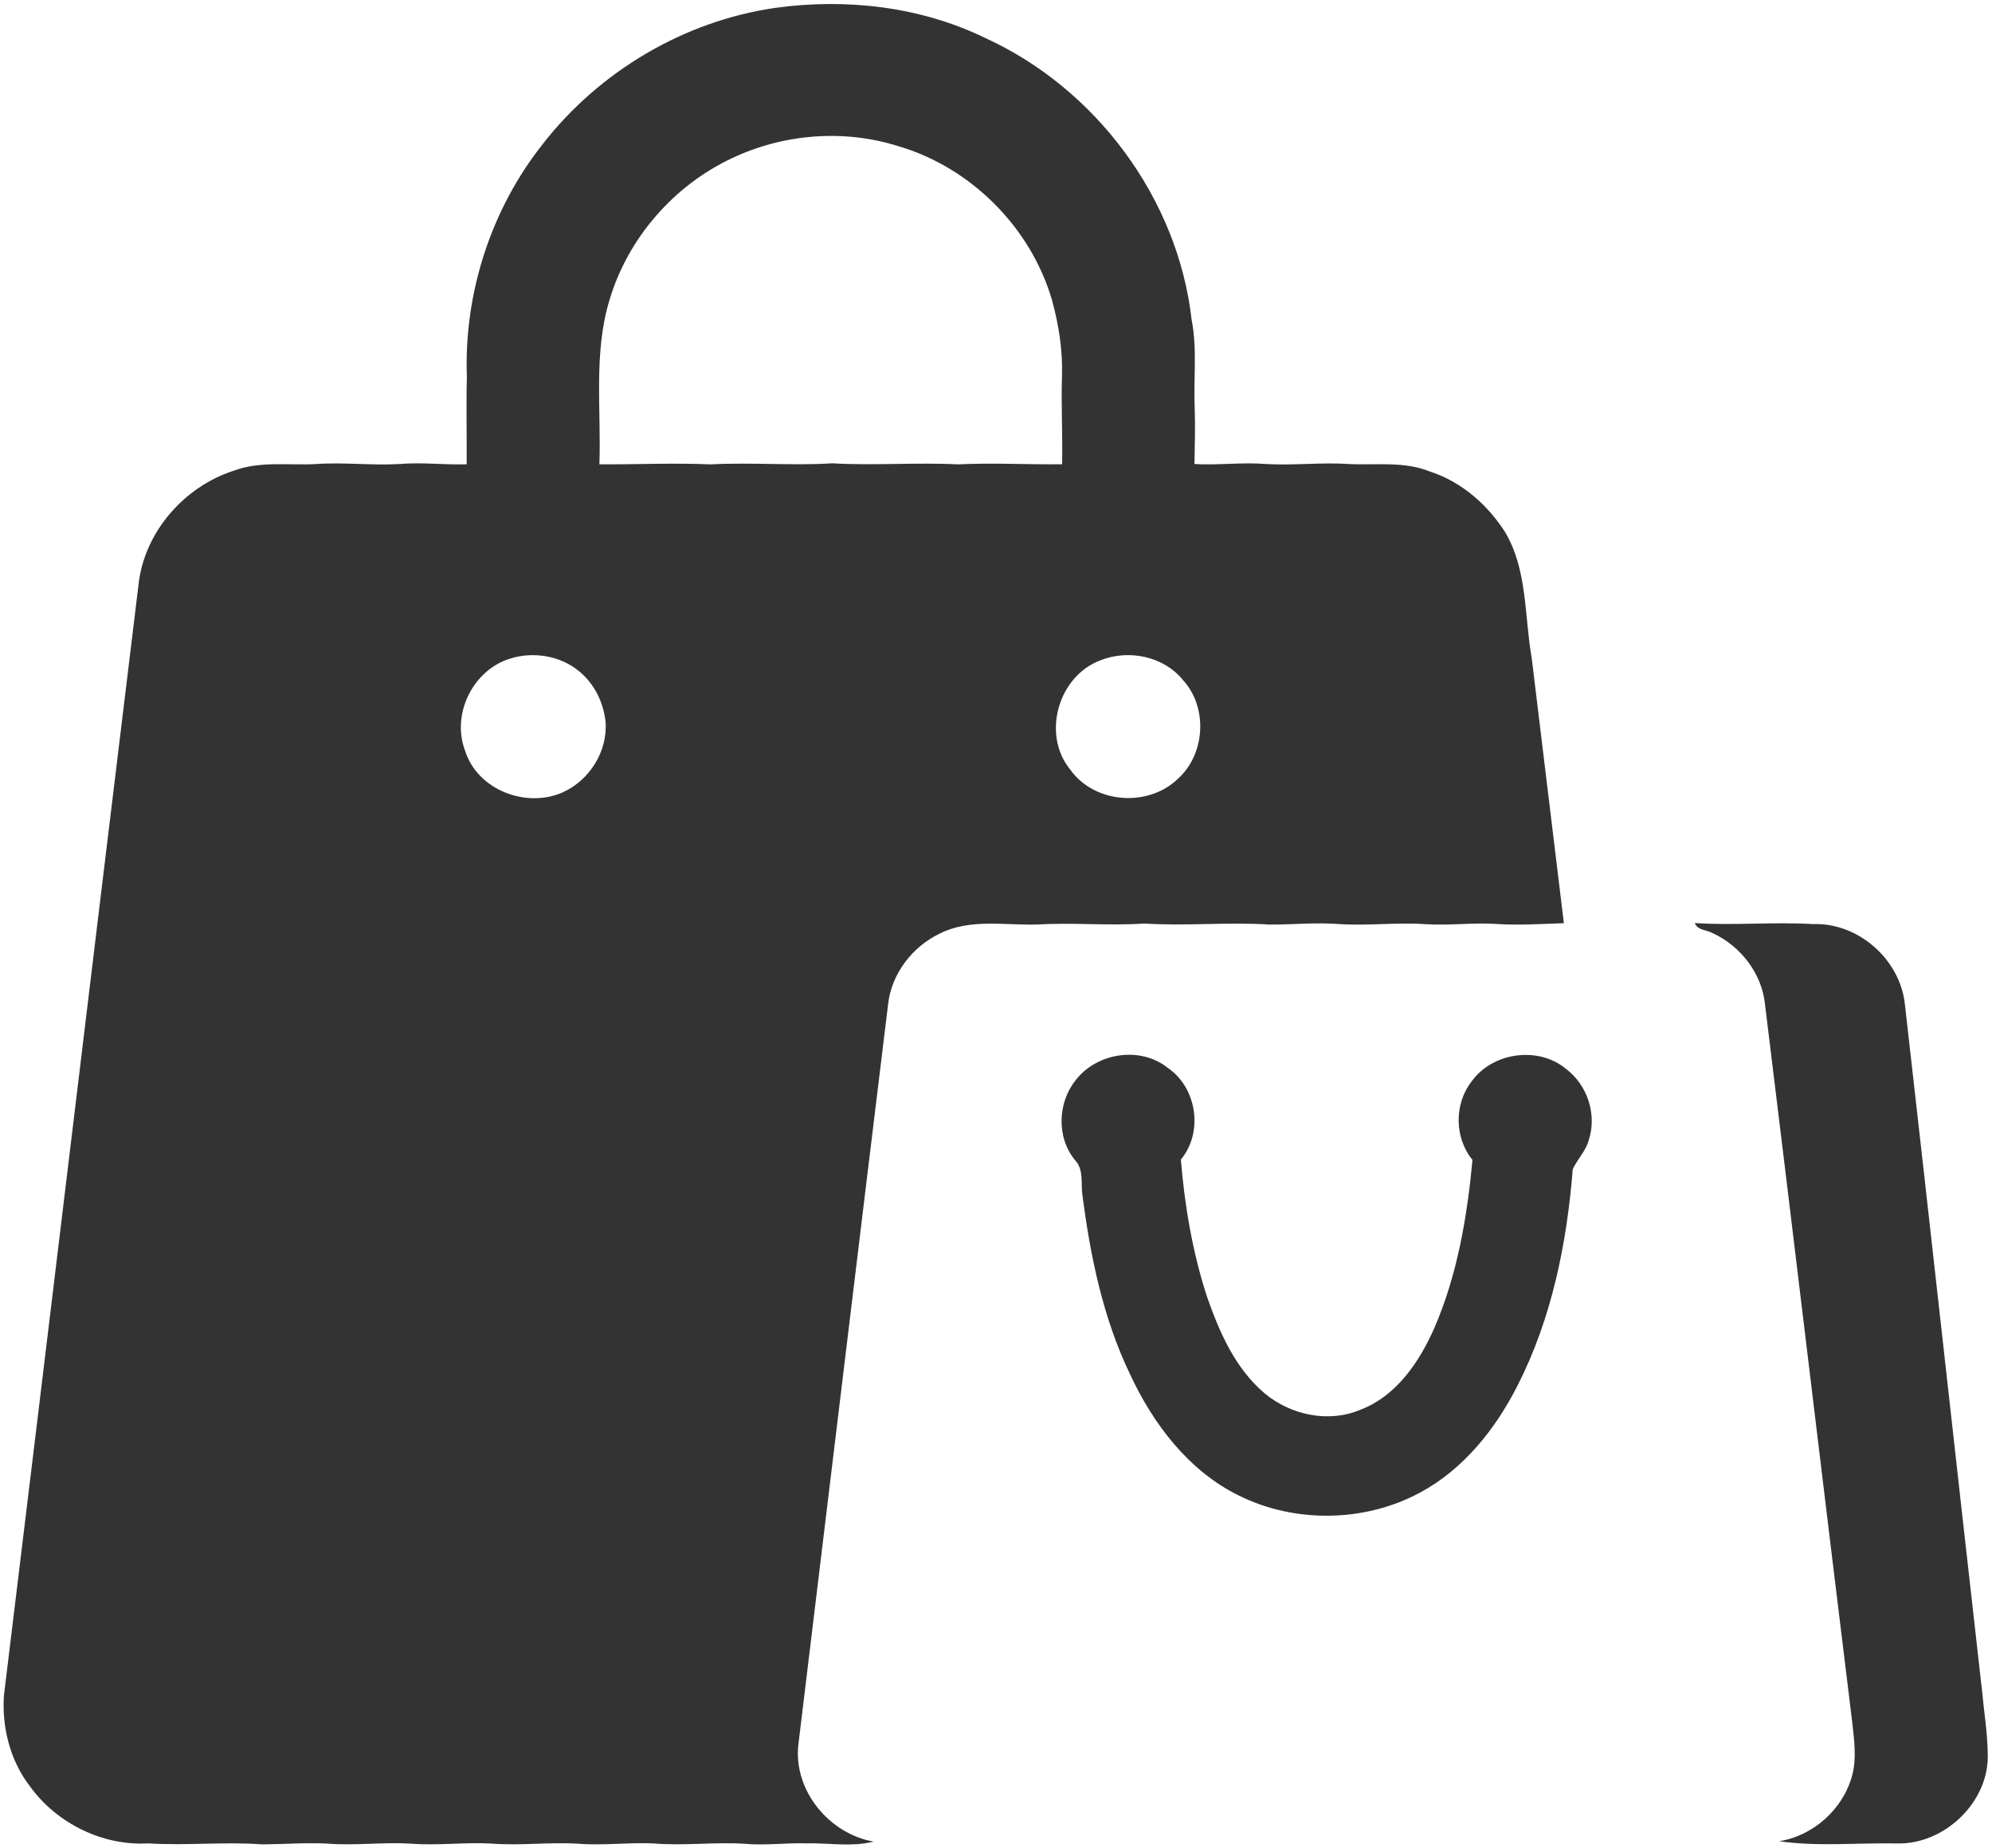
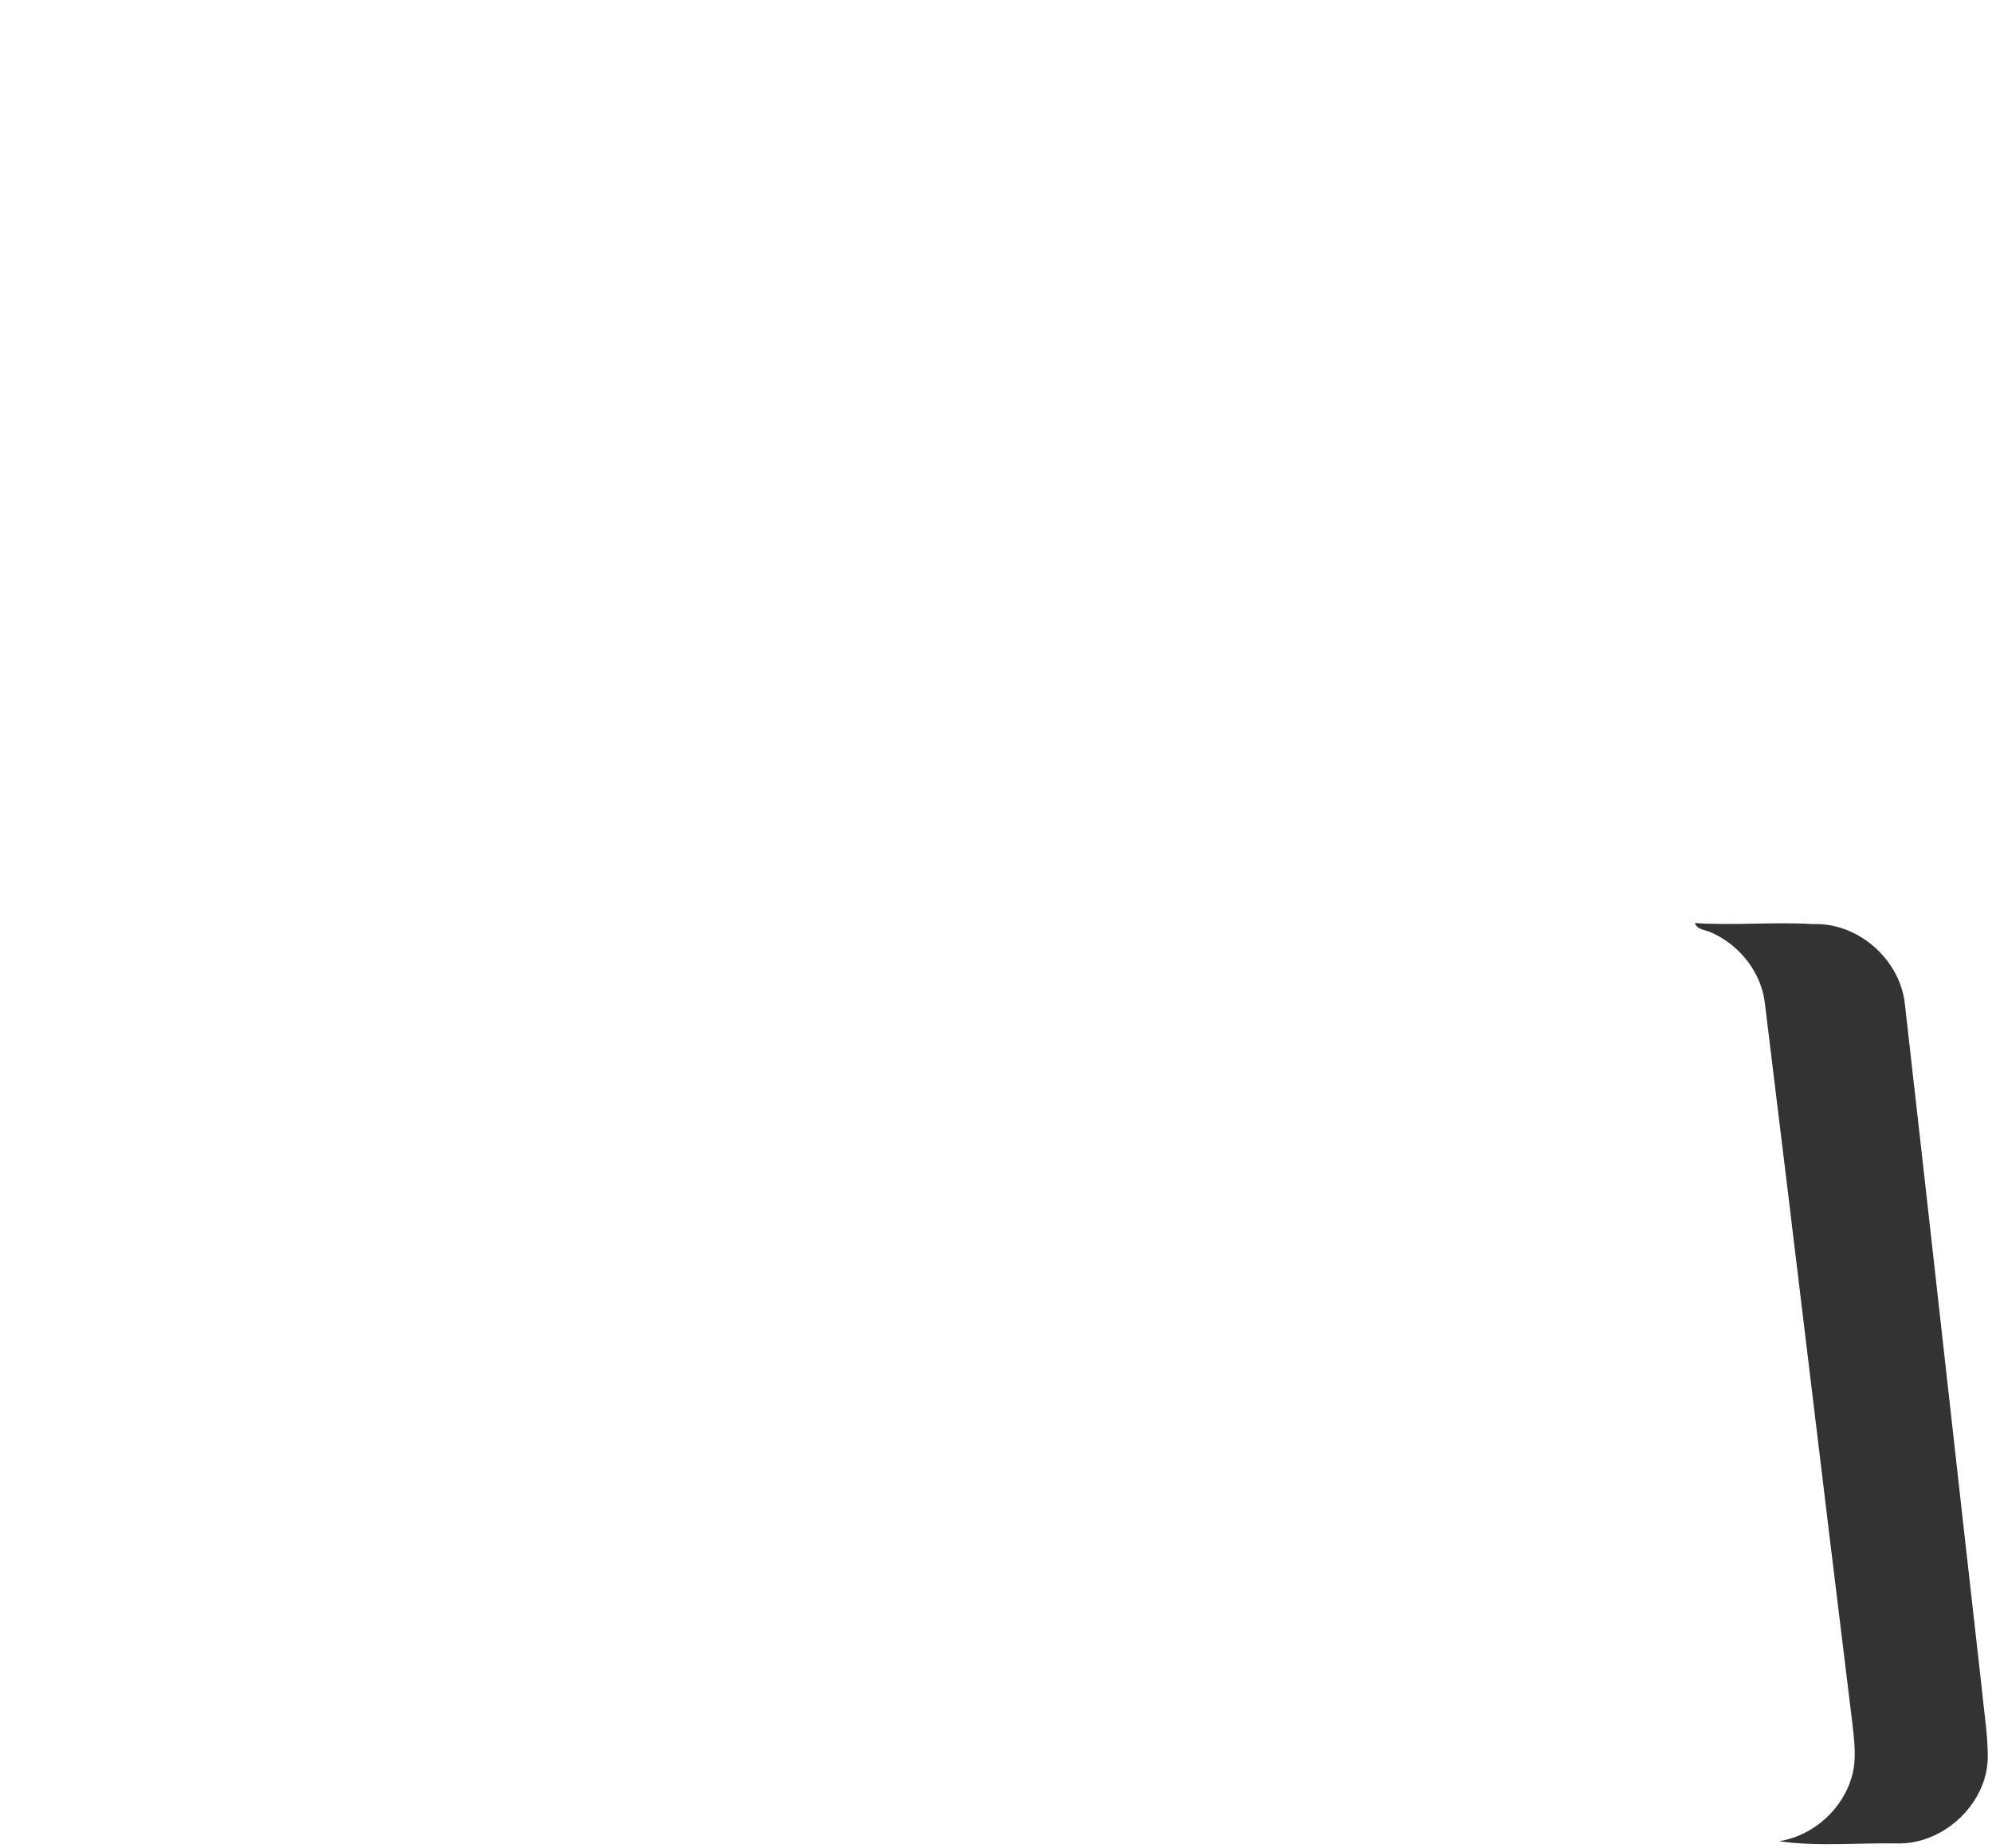
<svg xmlns="http://www.w3.org/2000/svg" width="524pt" height="486pt" viewBox="0 0 524 486" version="1.1">
  <g id="#333">
-     <path fill="#333" opacity="1.00" d=" M 204.01 2.06 C 222.64 -0.50 242.16 1.72 259.17 9.99 C 288.29 23.29 309.85 52.19 313.46 84.10 C 314.96 91.69 313.95 99.42 314.26 107.08 C 314.45 112.07 314.28 117.06 314.21 122.05 C 320.47 122.41 326.73 121.53 333.00 122.04 C 340.32 122.48 347.64 121.54 354.96 122.06 C 362.02 122.38 369.40 121.28 376.14 124.02 C 384.42 126.70 391.32 132.73 395.95 140.00 C 401.86 150.01 400.96 162.01 402.92 173.08 C 405.74 196.32 408.57 219.57 411.38 242.82 C 405.59 242.99 399.81 243.41 394.02 243.04 C 387.67 242.58 381.33 243.49 374.98 243.08 C 367.33 242.54 359.67 243.57 352.02 243.03 C 346.00 242.60 339.99 243.20 333.98 243.18 C 322.99 242.47 311.99 243.61 300.99 242.91 C 291.67 243.54 282.34 242.61 273.02 243.16 C 264.43 243.45 255.24 241.51 247.22 245.54 C 240.04 248.97 234.56 256.04 233.63 264.02 C 225.69 329.00 217.89 394.00 210.00 458.98 C 208.71 470.99 218.13 482.33 229.83 484.39 C 223.96 485.84 217.96 484.70 212.02 484.84 C 206.68 484.68 201.35 485.44 196.02 484.96 C 188.02 484.44 180.02 485.52 172.03 484.87 C 165.35 484.54 158.68 485.47 152.01 484.93 C 144.34 484.47 136.66 485.51 128.99 484.88 C 122.00 484.52 115.01 485.48 108.02 484.91 C 100.67 484.48 93.32 485.49 85.97 484.90 C 80.29 484.63 74.62 485.07 68.95 485.11 C 58.95 484.37 48.95 485.48 38.95 484.85 C 26.99 485.53 14.99 479.61 7.97 469.96 C 2.72 463.23 0.47 454.44 1.03 446.00 C 12.89 348.67 24.56 251.32 36.41 153.99 C 37.84 140.05 48.44 127.92 61.68 123.74 C 68.53 121.24 75.92 122.43 83.03 122.06 C 90.34 121.53 97.66 122.47 104.99 122.05 C 110.91 121.54 116.83 122.30 122.76 122.12 C 122.81 114.43 122.61 106.75 122.81 99.06 C 122.02 77.13 129.18 54.99 142.85 37.79 C 157.73 18.71 180.02 5.50 204.01 2.06 M 192.51 41.63 C 177.22 48.81 165.22 62.60 160.36 78.79 C 156.06 92.84 158.19 107.69 157.67 122.13 C 167.44 122.18 177.19 121.72 186.95 122.14 C 197.61 121.57 208.28 122.52 218.94 121.86 C 229.96 122.50 240.98 121.58 252.00 122.14 C 261.13 121.68 270.25 122.22 279.39 122.11 C 279.56 114.40 279.11 106.70 279.36 98.99 C 279.58 92.16 278.51 85.35 276.69 78.79 C 271.07 59.72 255.33 44.00 236.25 38.43 C 221.96 33.92 206.01 35.20 192.51 41.63 M 134.24 173.21 C 124.40 176.19 118.67 187.85 122.35 197.48 C 125.59 207.77 138.39 212.67 148.01 208.41 C 155.05 205.26 159.85 197.65 159.30 189.91 C 158.77 184.83 156.39 179.89 152.42 176.62 C 147.46 172.47 140.35 171.30 134.24 173.21 M 289.46 173.68 C 278.37 177.84 273.96 193.15 281.52 202.41 C 287.88 211.38 302.05 212.43 309.87 204.82 C 317.07 198.34 317.78 186.04 311.19 178.88 C 306.12 172.58 296.83 170.73 289.46 173.68 Z" />
    <path fill="#333" opacity="1.00" d=" M 445.83 242.78 C 456.21 243.48 466.60 242.42 476.99 243.06 C 488.78 242.64 499.77 252.31 501.07 264.00 C 507.94 324.31 514.57 384.66 521.41 444.97 C 521.90 450.31 522.79 455.62 522.87 460.99 C 523.52 473.75 511.54 485.27 498.91 484.86 C 488.61 484.67 478.22 485.74 468.00 484.28 C 477.02 482.85 484.86 475.81 487.21 466.98 C 488.44 462.42 487.73 457.66 487.24 453.04 C 479.48 390.02 472.02 326.97 464.26 263.94 C 463.38 255.91 457.77 248.75 450.50 245.43 C 448.95 244.54 446.52 244.73 445.83 242.78 Z" />
-     <path fill="#333" opacity="1.00" d=" M 283.03 284.02 C 288.59 276.88 299.94 275.11 307.12 280.83 C 314.87 286.05 316.61 297.79 310.63 305.00 C 311.63 317.19 313.70 329.34 317.48 340.99 C 320.75 350.35 324.91 359.94 332.67 366.48 C 339.52 372.20 349.49 374.33 357.84 370.80 C 367.36 367.18 373.38 358.19 377.33 349.24 C 383.36 335.30 385.93 320.12 387.34 305.08 C 382.53 299.22 382.49 290.23 387.21 284.31 C 392.73 276.76 404.65 275.11 411.89 281.10 C 417.61 285.37 420.17 293.21 417.88 300.02 C 417.09 302.82 414.93 304.91 413.72 307.50 C 412.17 327.02 408.20 346.70 399.27 364.28 C 393.47 375.77 385.03 386.43 373.53 392.59 C 359.00 400.42 340.65 400.69 325.88 393.36 C 312.71 386.89 303.38 374.60 297.30 361.54 C 290.13 346.67 286.79 330.33 284.70 314.06 C 284.32 311.07 285.09 307.62 282.84 305.19 C 277.86 299.26 278.19 289.93 283.03 284.02 Z" />
  </g>
</svg>